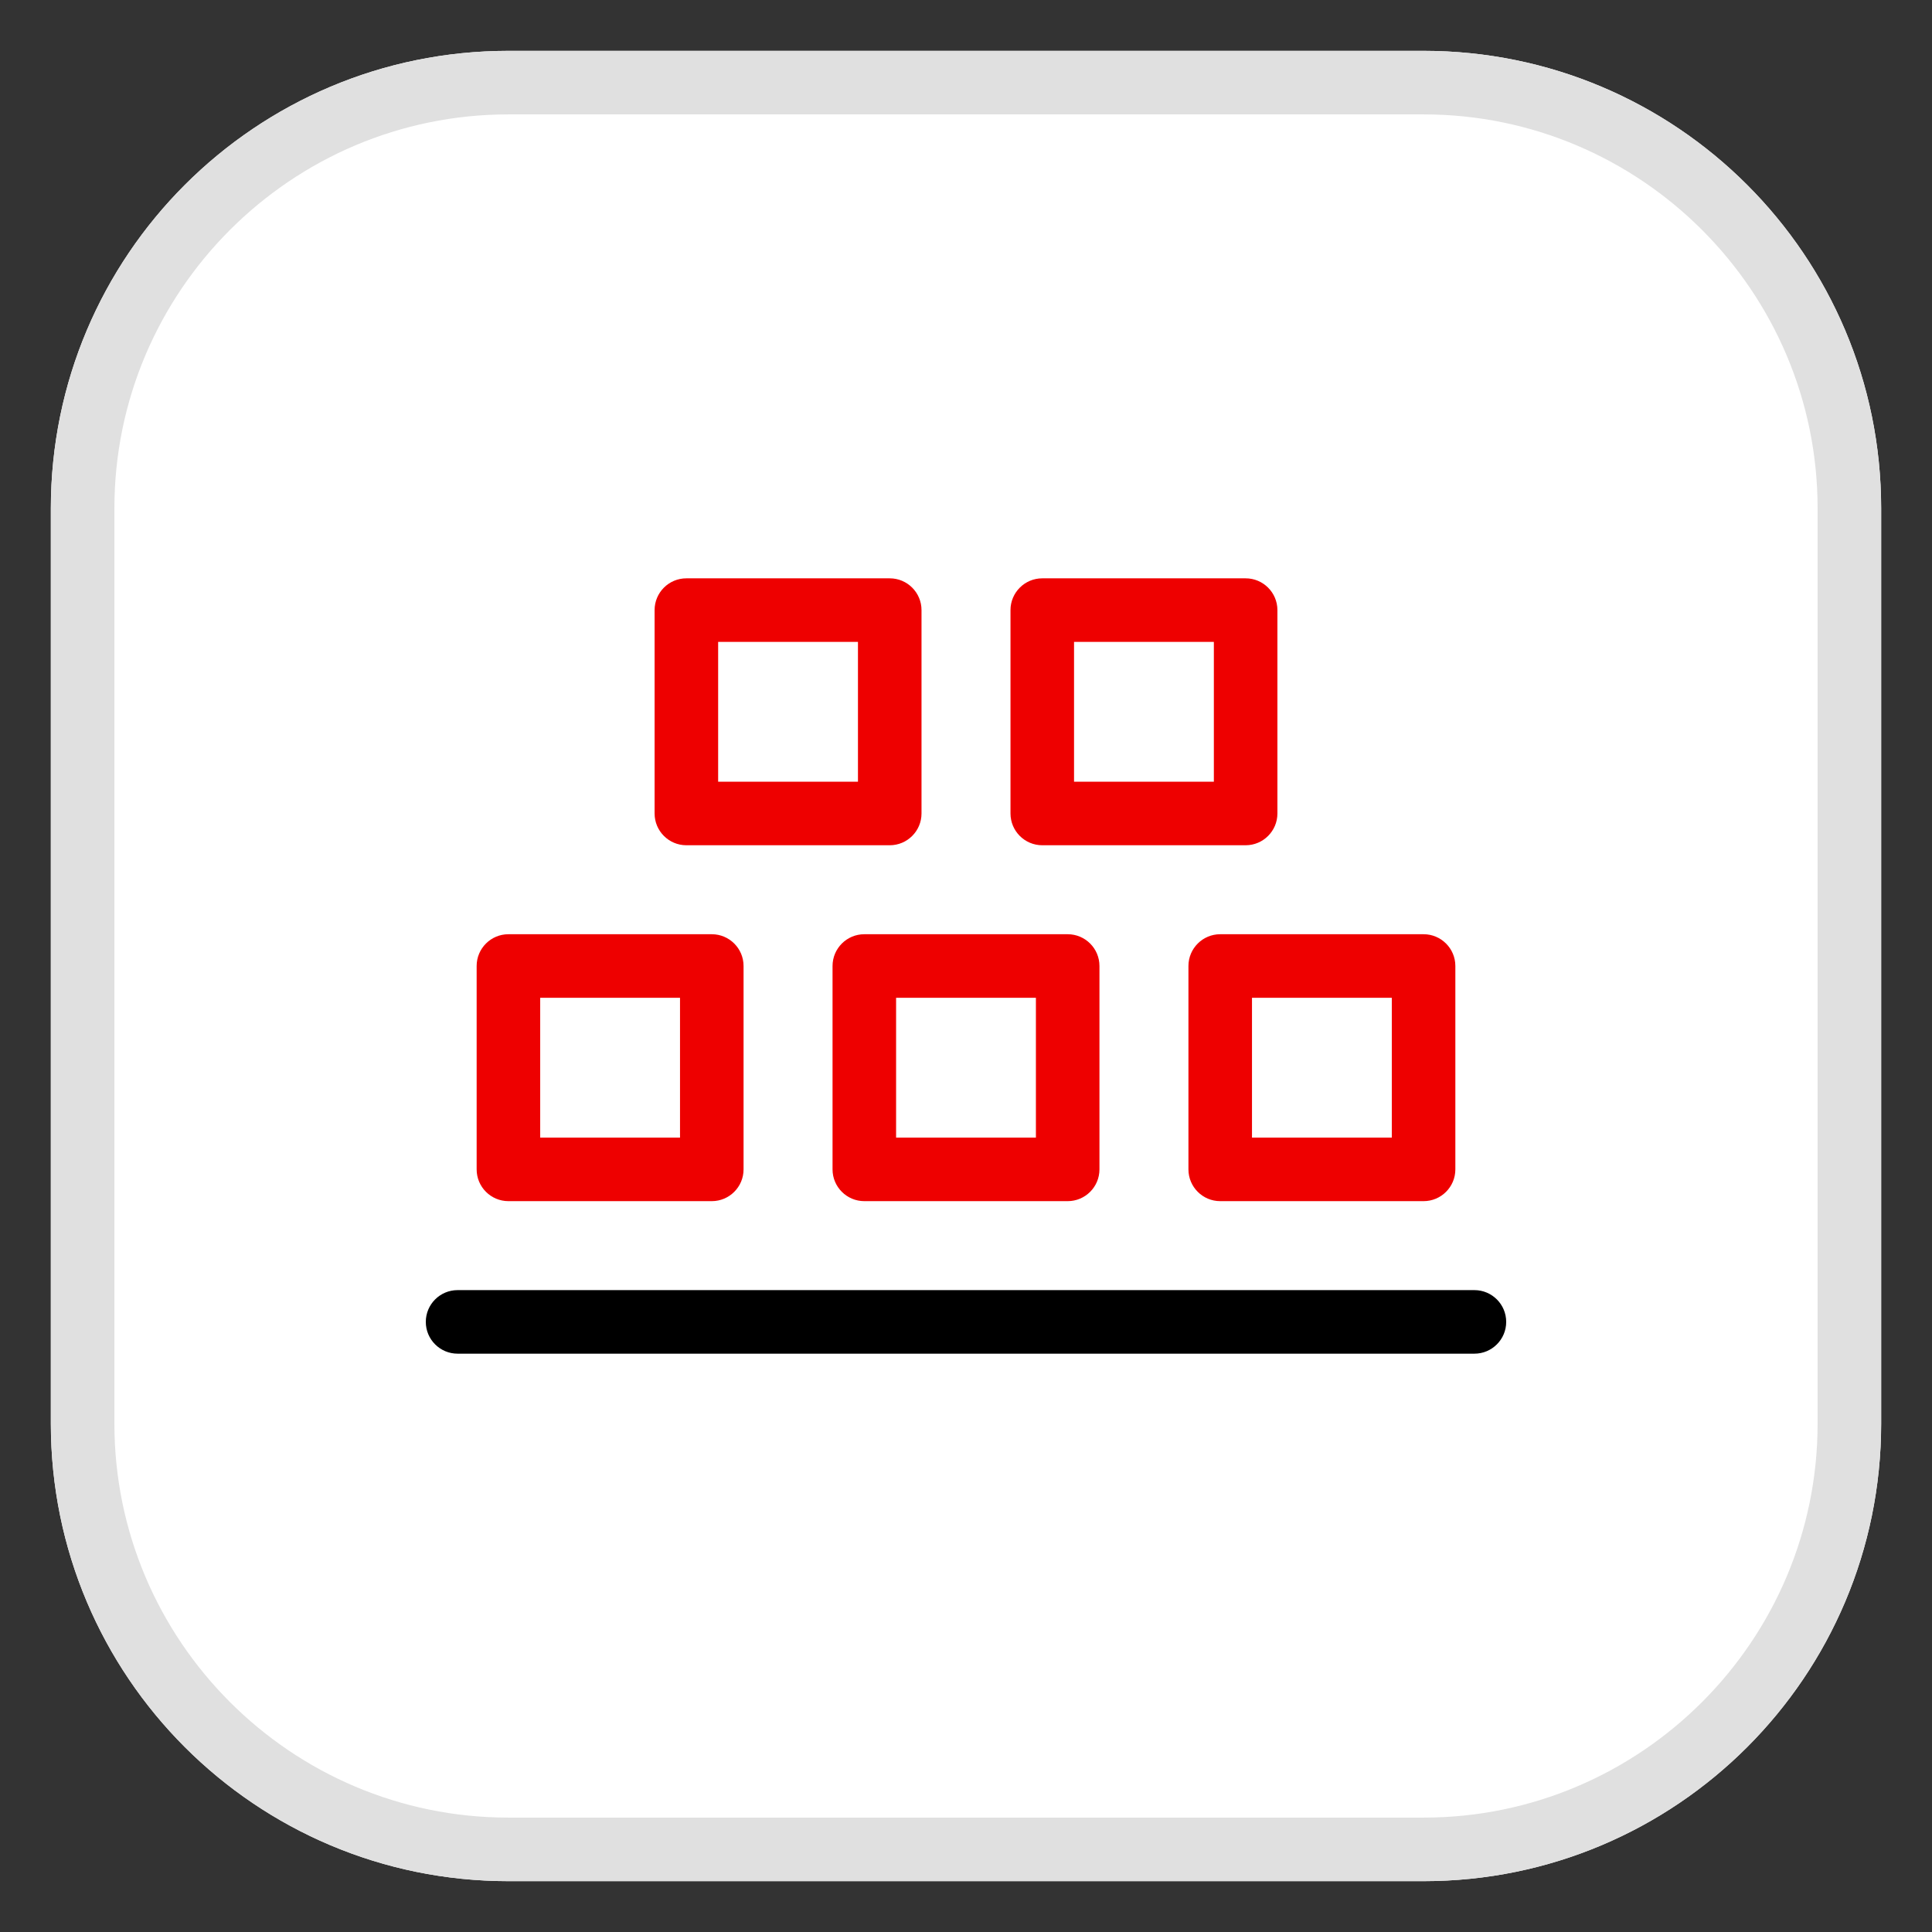
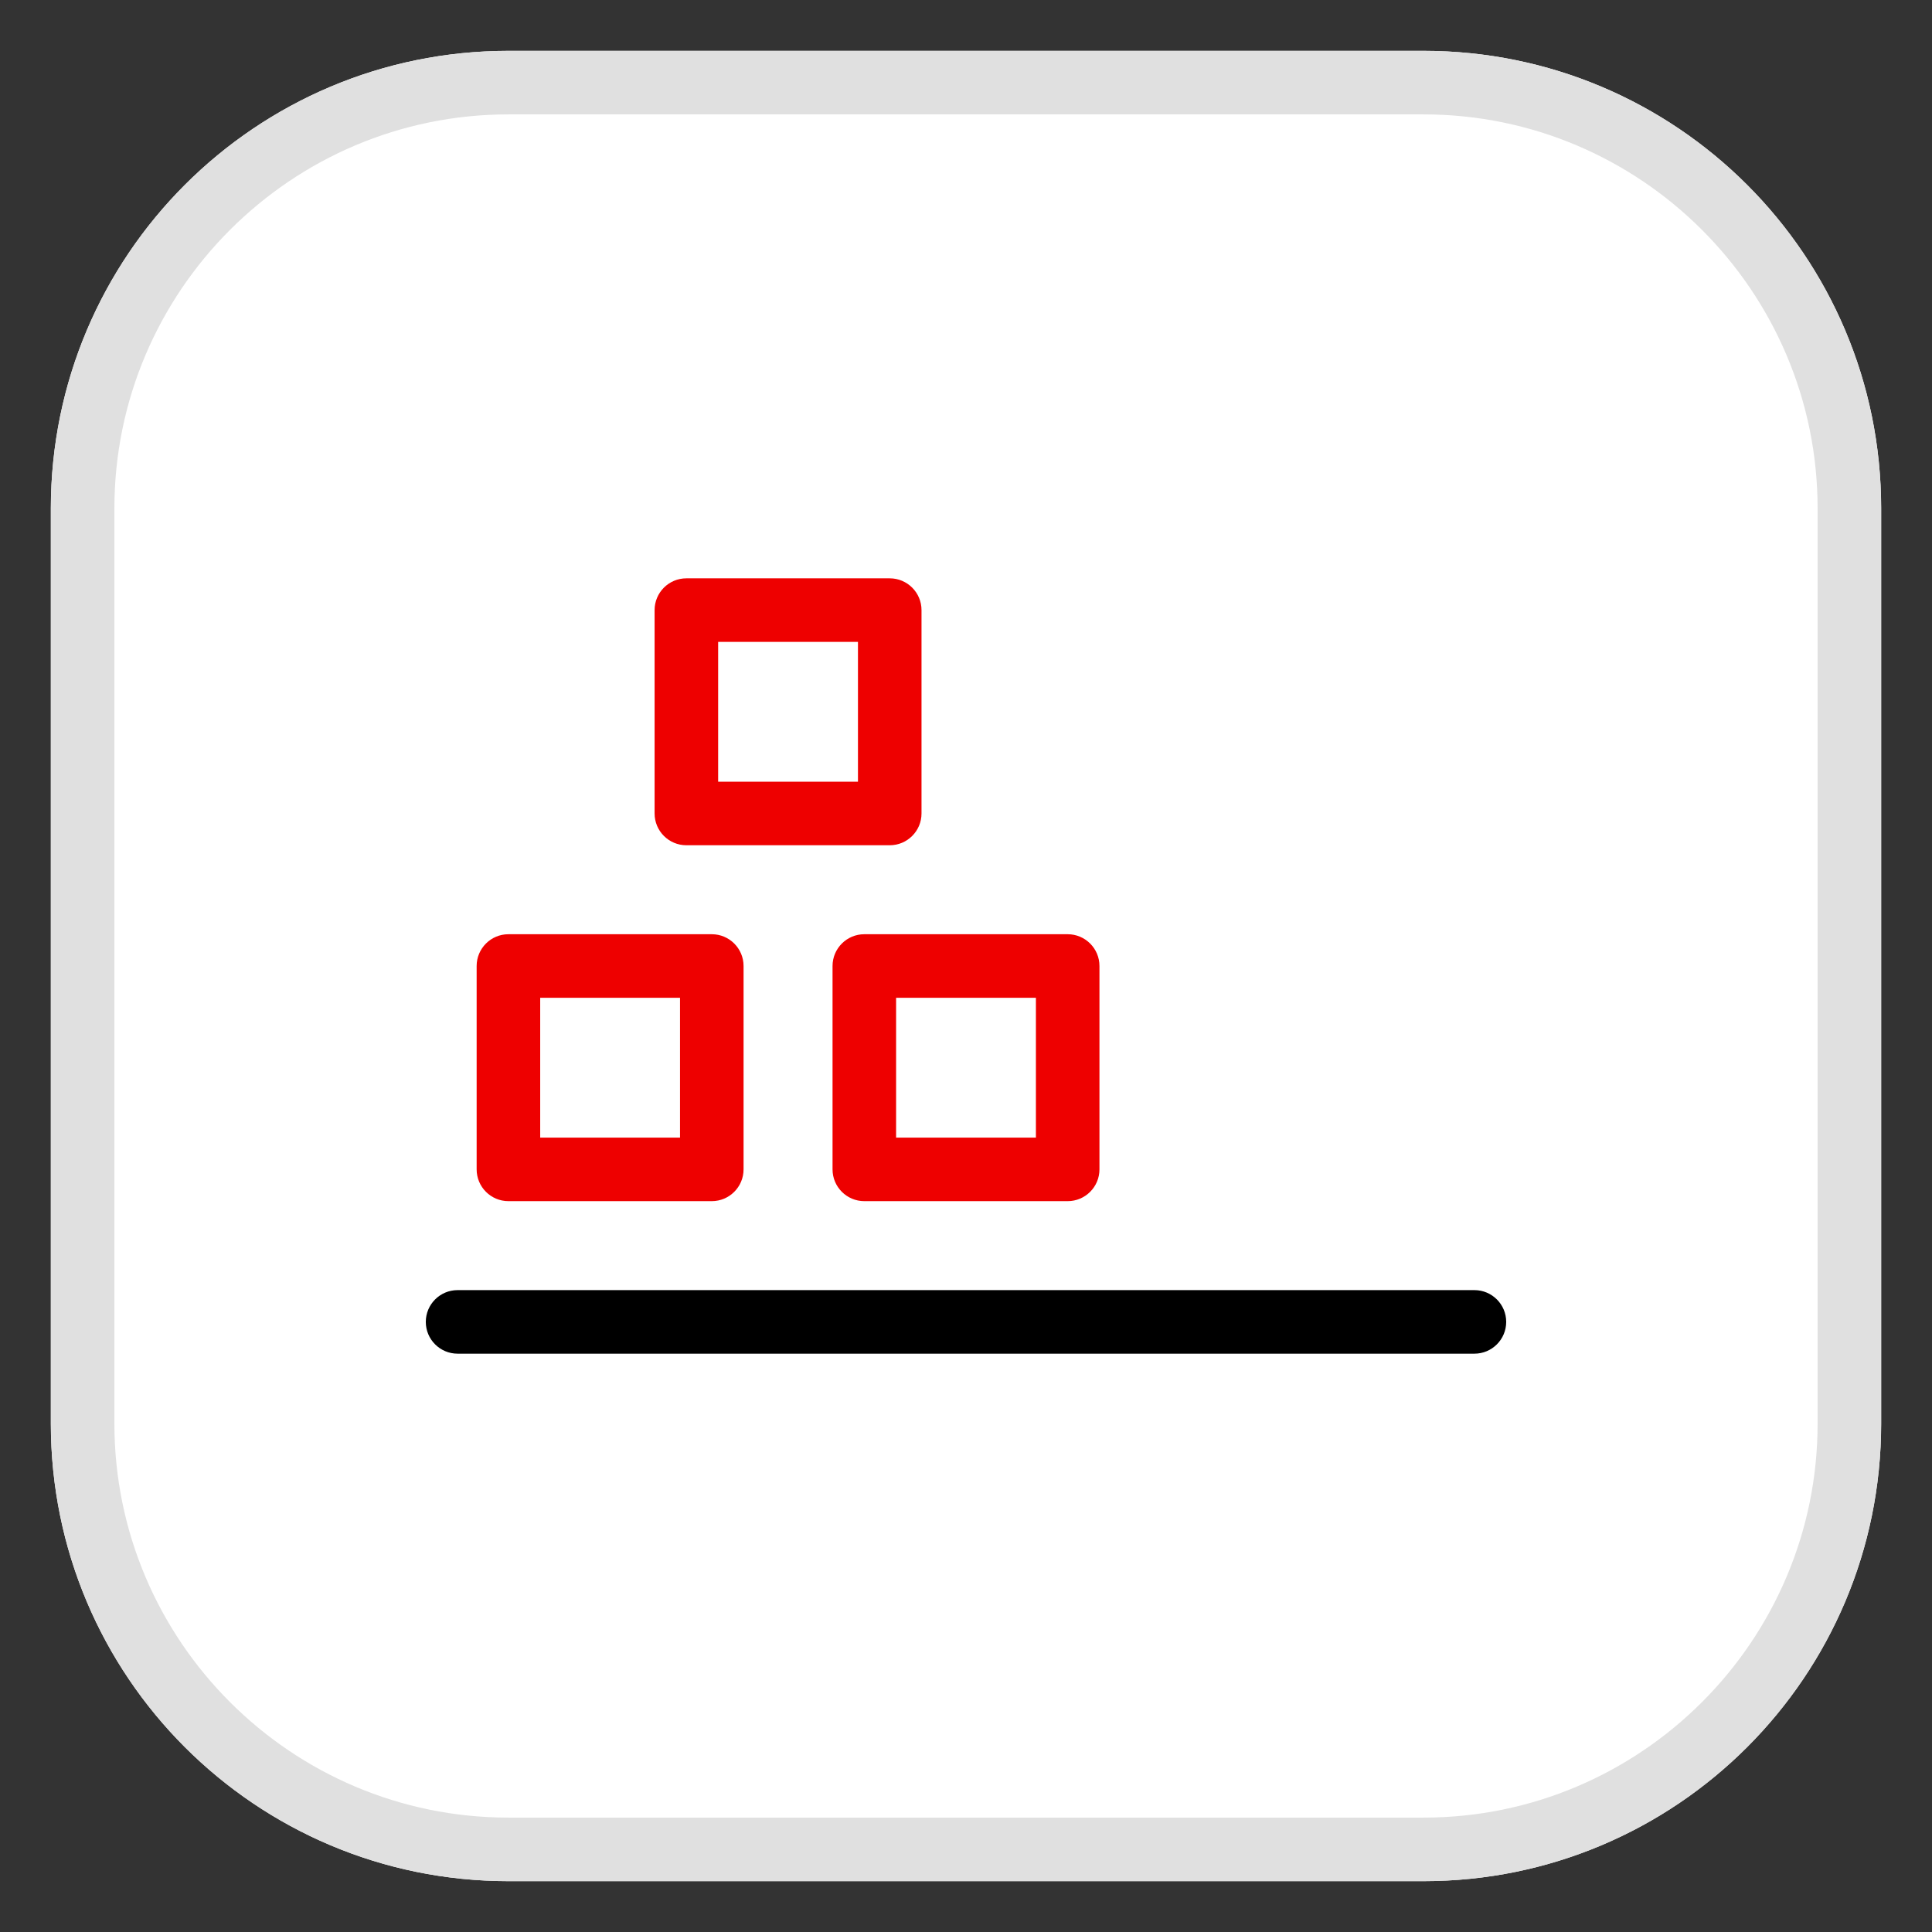
<svg xmlns="http://www.w3.org/2000/svg" id="uuid-a565566d-36e6-4bd5-b08b-2e67d417f1a1" viewBox="0 0 38 38" width="100%" height="100%">
  <rect x="0" y="0" width="38" height="38" fill="#333333" stroke="none" />
  <defs>
    <style>.uuid-8cd34b09-19db-466b-85a5-e6e69e6ffd82{fill:#e00;}.uuid-47526ffc-b790-4d28-96b9-8b8aeebaa66f{fill:#fff;}.uuid-c7d180b3-e2d3-4c01-8a4f-718ff4760c7b{fill:#e0e0e0;}</style>
  </defs>
  <path class="uuid-47526ffc-b790-4d28-96b9-8b8aeebaa66f" d="m28,1H10C5.029,1,1,5.029,1,10v18c0,4.971,4.029,9,9,9h18c4.971,0,9-4.029,9-9V10c0-4.971-4.029-9-9-9h0Z" />
  <path class="uuid-c7d180b3-e2d3-4c01-8a4f-718ff4760c7b" d="m28,2.25c4.273,0,7.75,3.477,7.75,7.75v18c0,4.273-3.477,7.75-7.75,7.75H10c-4.273,0-7.75-3.477-7.75-7.75V10c0-4.273,3.477-7.75,7.75-7.75h18m0-1.25H10C5.029,1,1,5.029,1,10v18c0,4.971,4.029,9,9,9h18c4.971,0,9-4.029,9-9V10c0-4.971-4.029-9-9-9h0Z" />
  <path class="uuid-8cd34b09-19db-466b-85a5-e6e69e6ffd82" d="m14,23.625h-4c-.345,0-.625-.28-.625-.625v-4c0-.345.28-.625.625-.625h4c.345,0,.625.28.625.625v4c0,.345-.28.625-.625.625Zm-3.375-1.25h2.75v-2.75h-2.75v2.75Z" />
  <path class="uuid-8cd34b09-19db-466b-85a5-e6e69e6ffd82" d="m21,23.625h-4c-.345,0-.625-.28-.625-.625v-4c0-.345.28-.625.625-.625h4c.345,0,.625.28.625.625v4c0,.345-.28.625-.625.625Zm-3.375-1.25h2.75v-2.75h-2.75v2.75Z" />
  <path class="uuid-8cd34b09-19db-466b-85a5-e6e69e6ffd82" d="m17.5,16.625h-4c-.345,0-.625-.28-.625-.625v-4c0-.345.28-.625.625-.625h4c.345,0,.625.28.625.625v4c0,.345-.28.625-.625.625Zm-3.375-1.25h2.75v-2.75h-2.75v2.75Z" />
-   <path class="uuid-8cd34b09-19db-466b-85a5-e6e69e6ffd82" d="m24.5,16.625h-4c-.345,0-.625-.28-.625-.625v-4c0-.345.28-.625.625-.625h4c.345,0,.625.28.625.625v4c0,.345-.28.625-.625.625Zm-3.375-1.25h2.75v-2.75h-2.75v2.75Z" />
-   <path class="uuid-8cd34b09-19db-466b-85a5-e6e69e6ffd82" d="m28,23.625h-4c-.345,0-.625-.28-.625-.625v-4c0-.345.28-.625.625-.625h4c.345,0,.625.28.625.625v4c0,.345-.28.625-.625.625Zm-3.375-1.25h2.75v-2.75h-2.75v2.75Z" />
  <path d="m29,26.625H9c-.345,0-.625-.28-.625-.625s.28-.625.625-.625h20c.345,0,.625.28.625.625s-.28.625-.625.625Z" />
</svg>